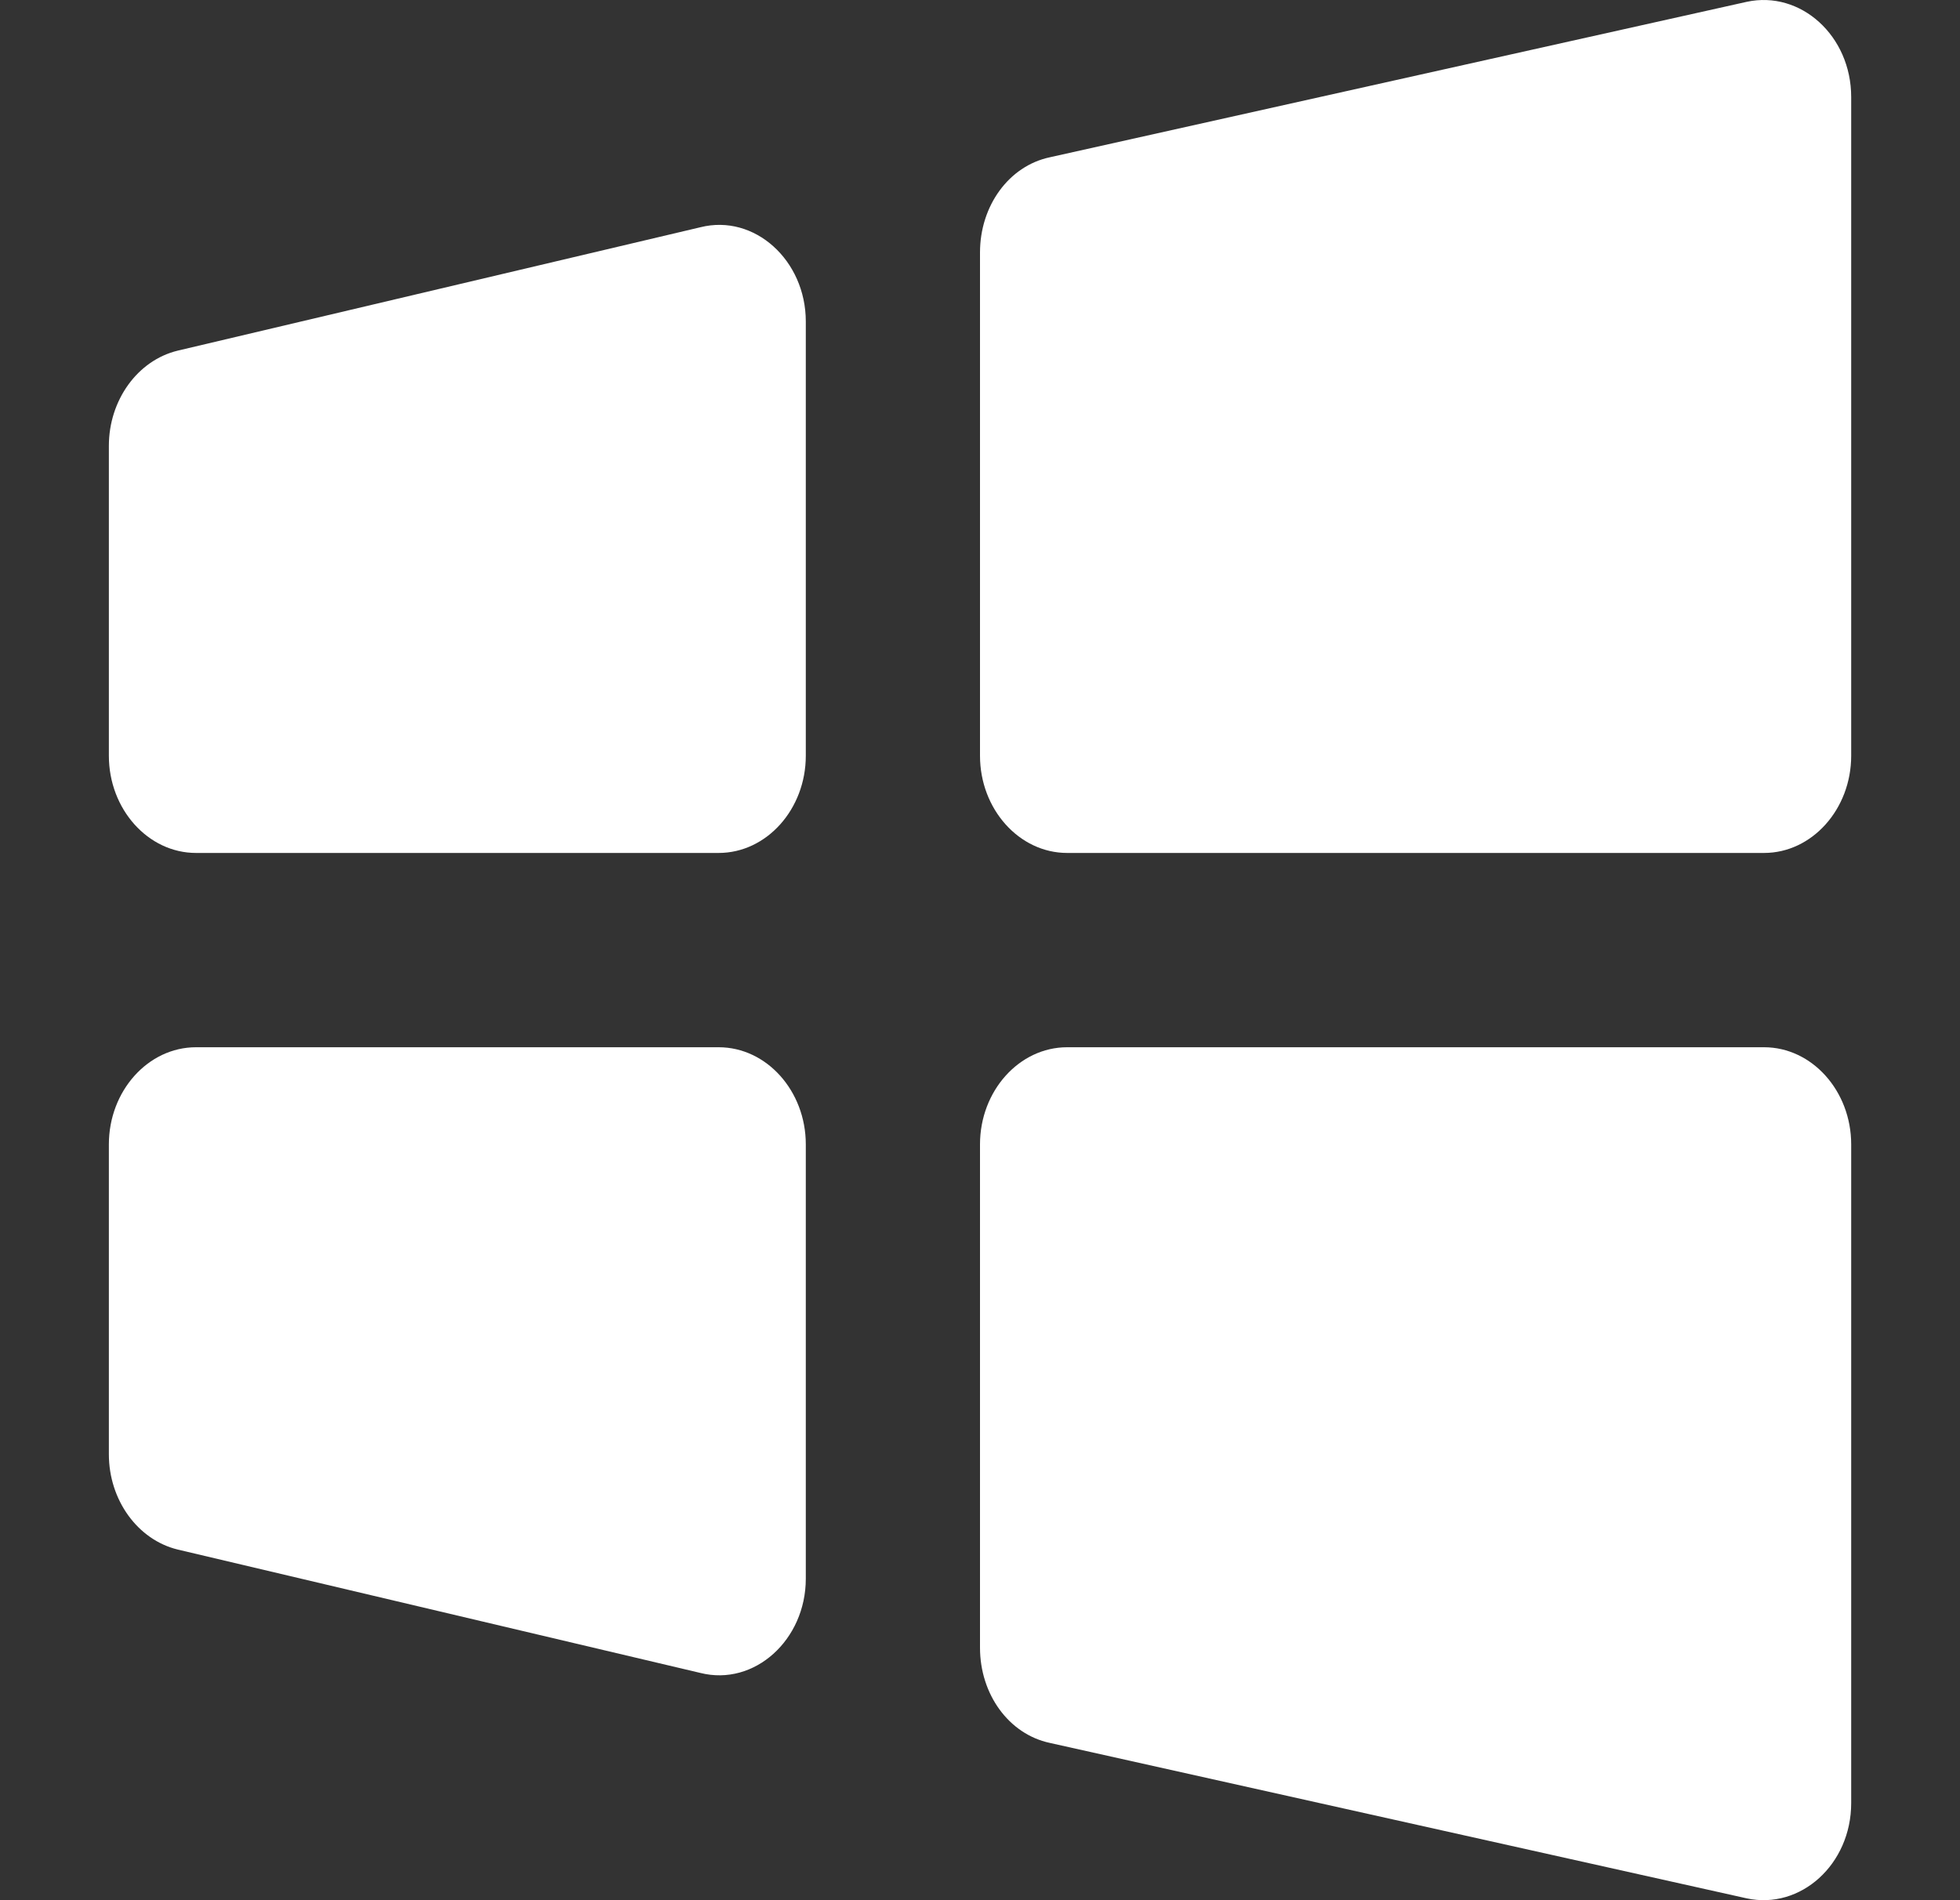
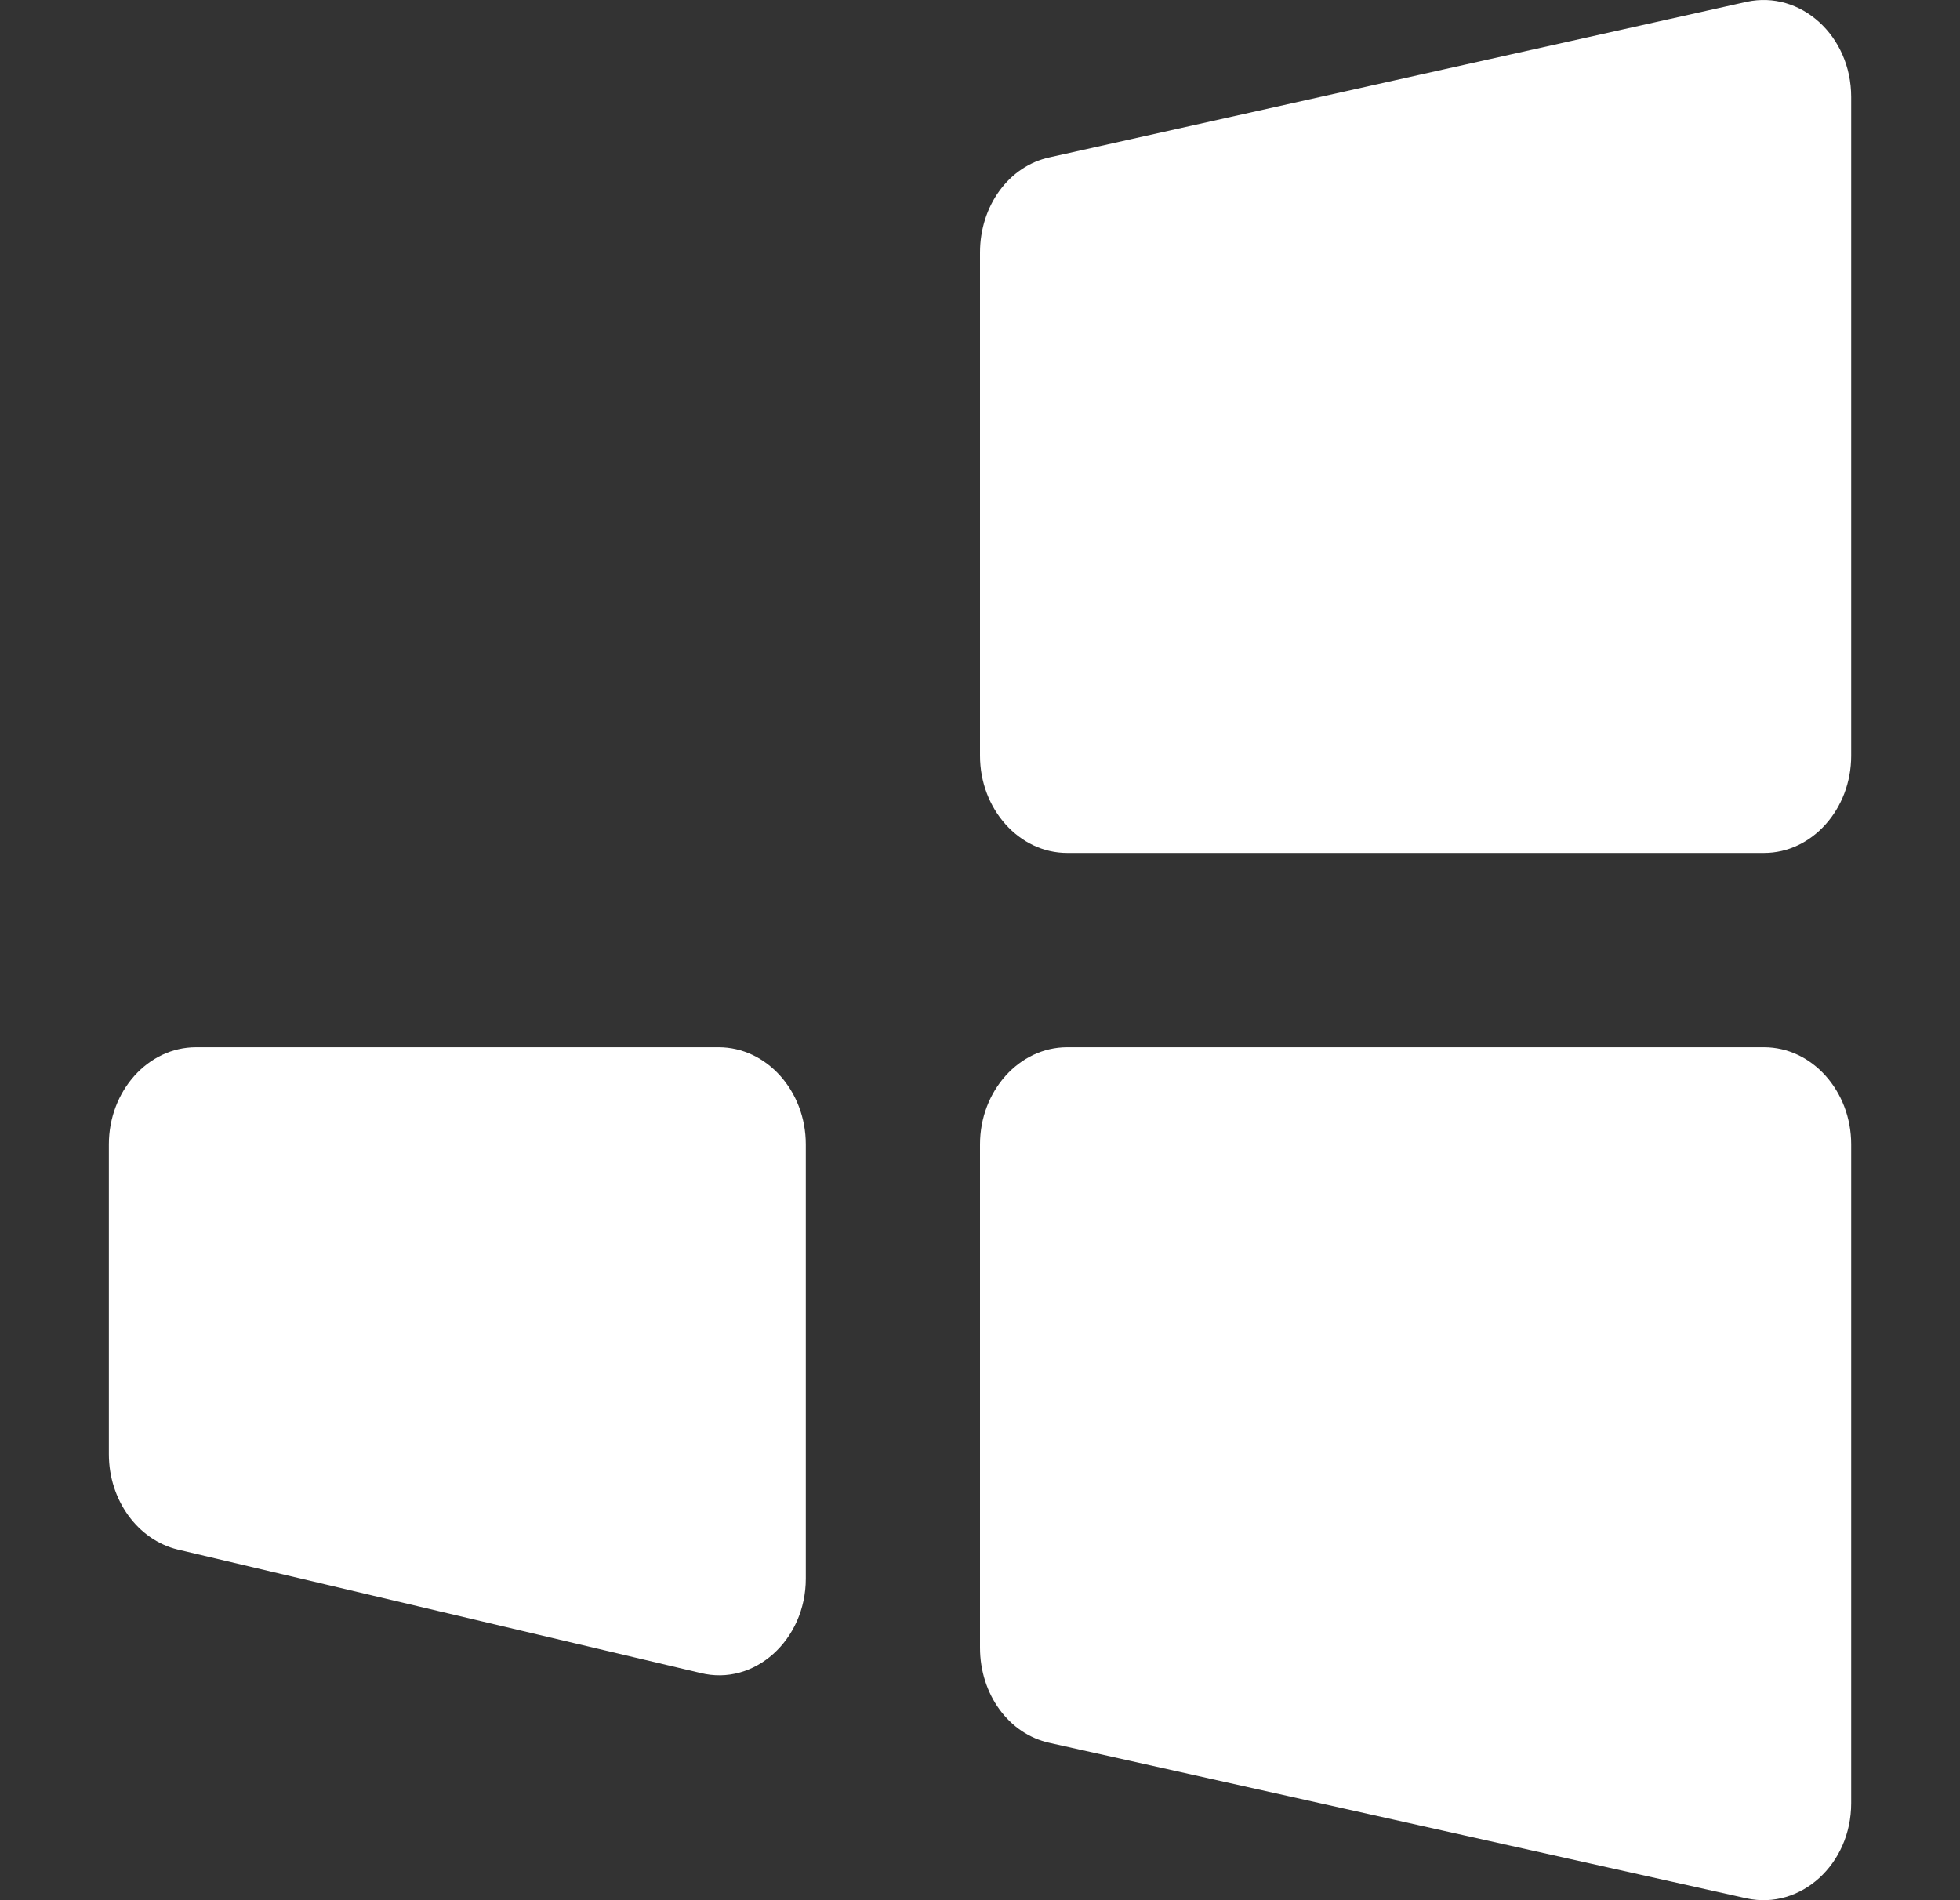
<svg xmlns="http://www.w3.org/2000/svg" width="33" height="32" viewBox="0 0 33 32" fill="none">
  <rect x="0" y="0" width="33" height="32" fill="#333333" stroke="none" />
  <path d="M17.674 2.649L29.408 0.031C30.317 -0.166 31.168 0.603 31.168 1.634V12.727C31.168 13.627 30.508 14.364 29.701 14.364H17.967C17.16 14.364 16.5 13.627 16.5 12.727V4.252C16.5 3.467 16.985 2.796 17.674 2.649Z" fill="white" />
  <path d="M17.674 29.351L29.408 31.969C30.317 32.165 31.168 31.396 31.168 30.365V19.272C31.168 18.372 30.508 17.636 29.701 17.636H17.967C17.16 17.636 16.5 18.372 16.5 19.272V27.747C16.5 28.533 16.985 29.203 17.674 29.351Z" fill="white" />
-   <path d="M11.792 3.827L2.992 5.905C2.317 6.068 1.833 6.739 1.833 7.508V12.727C1.833 13.627 2.493 14.364 3.3 14.364H12.1C12.907 14.364 13.567 13.627 13.567 12.727V5.414C13.567 4.383 12.702 3.598 11.792 3.827Z" fill="white" />
  <path d="M2.992 26.095L11.792 28.173C12.702 28.402 13.567 27.616 13.567 26.586V19.272C13.567 18.372 12.907 17.636 12.1 17.636H3.3C2.493 17.636 1.833 18.372 1.833 19.272V24.491C1.833 25.26 2.317 25.931 2.992 26.095Z" fill="white" />
</svg>